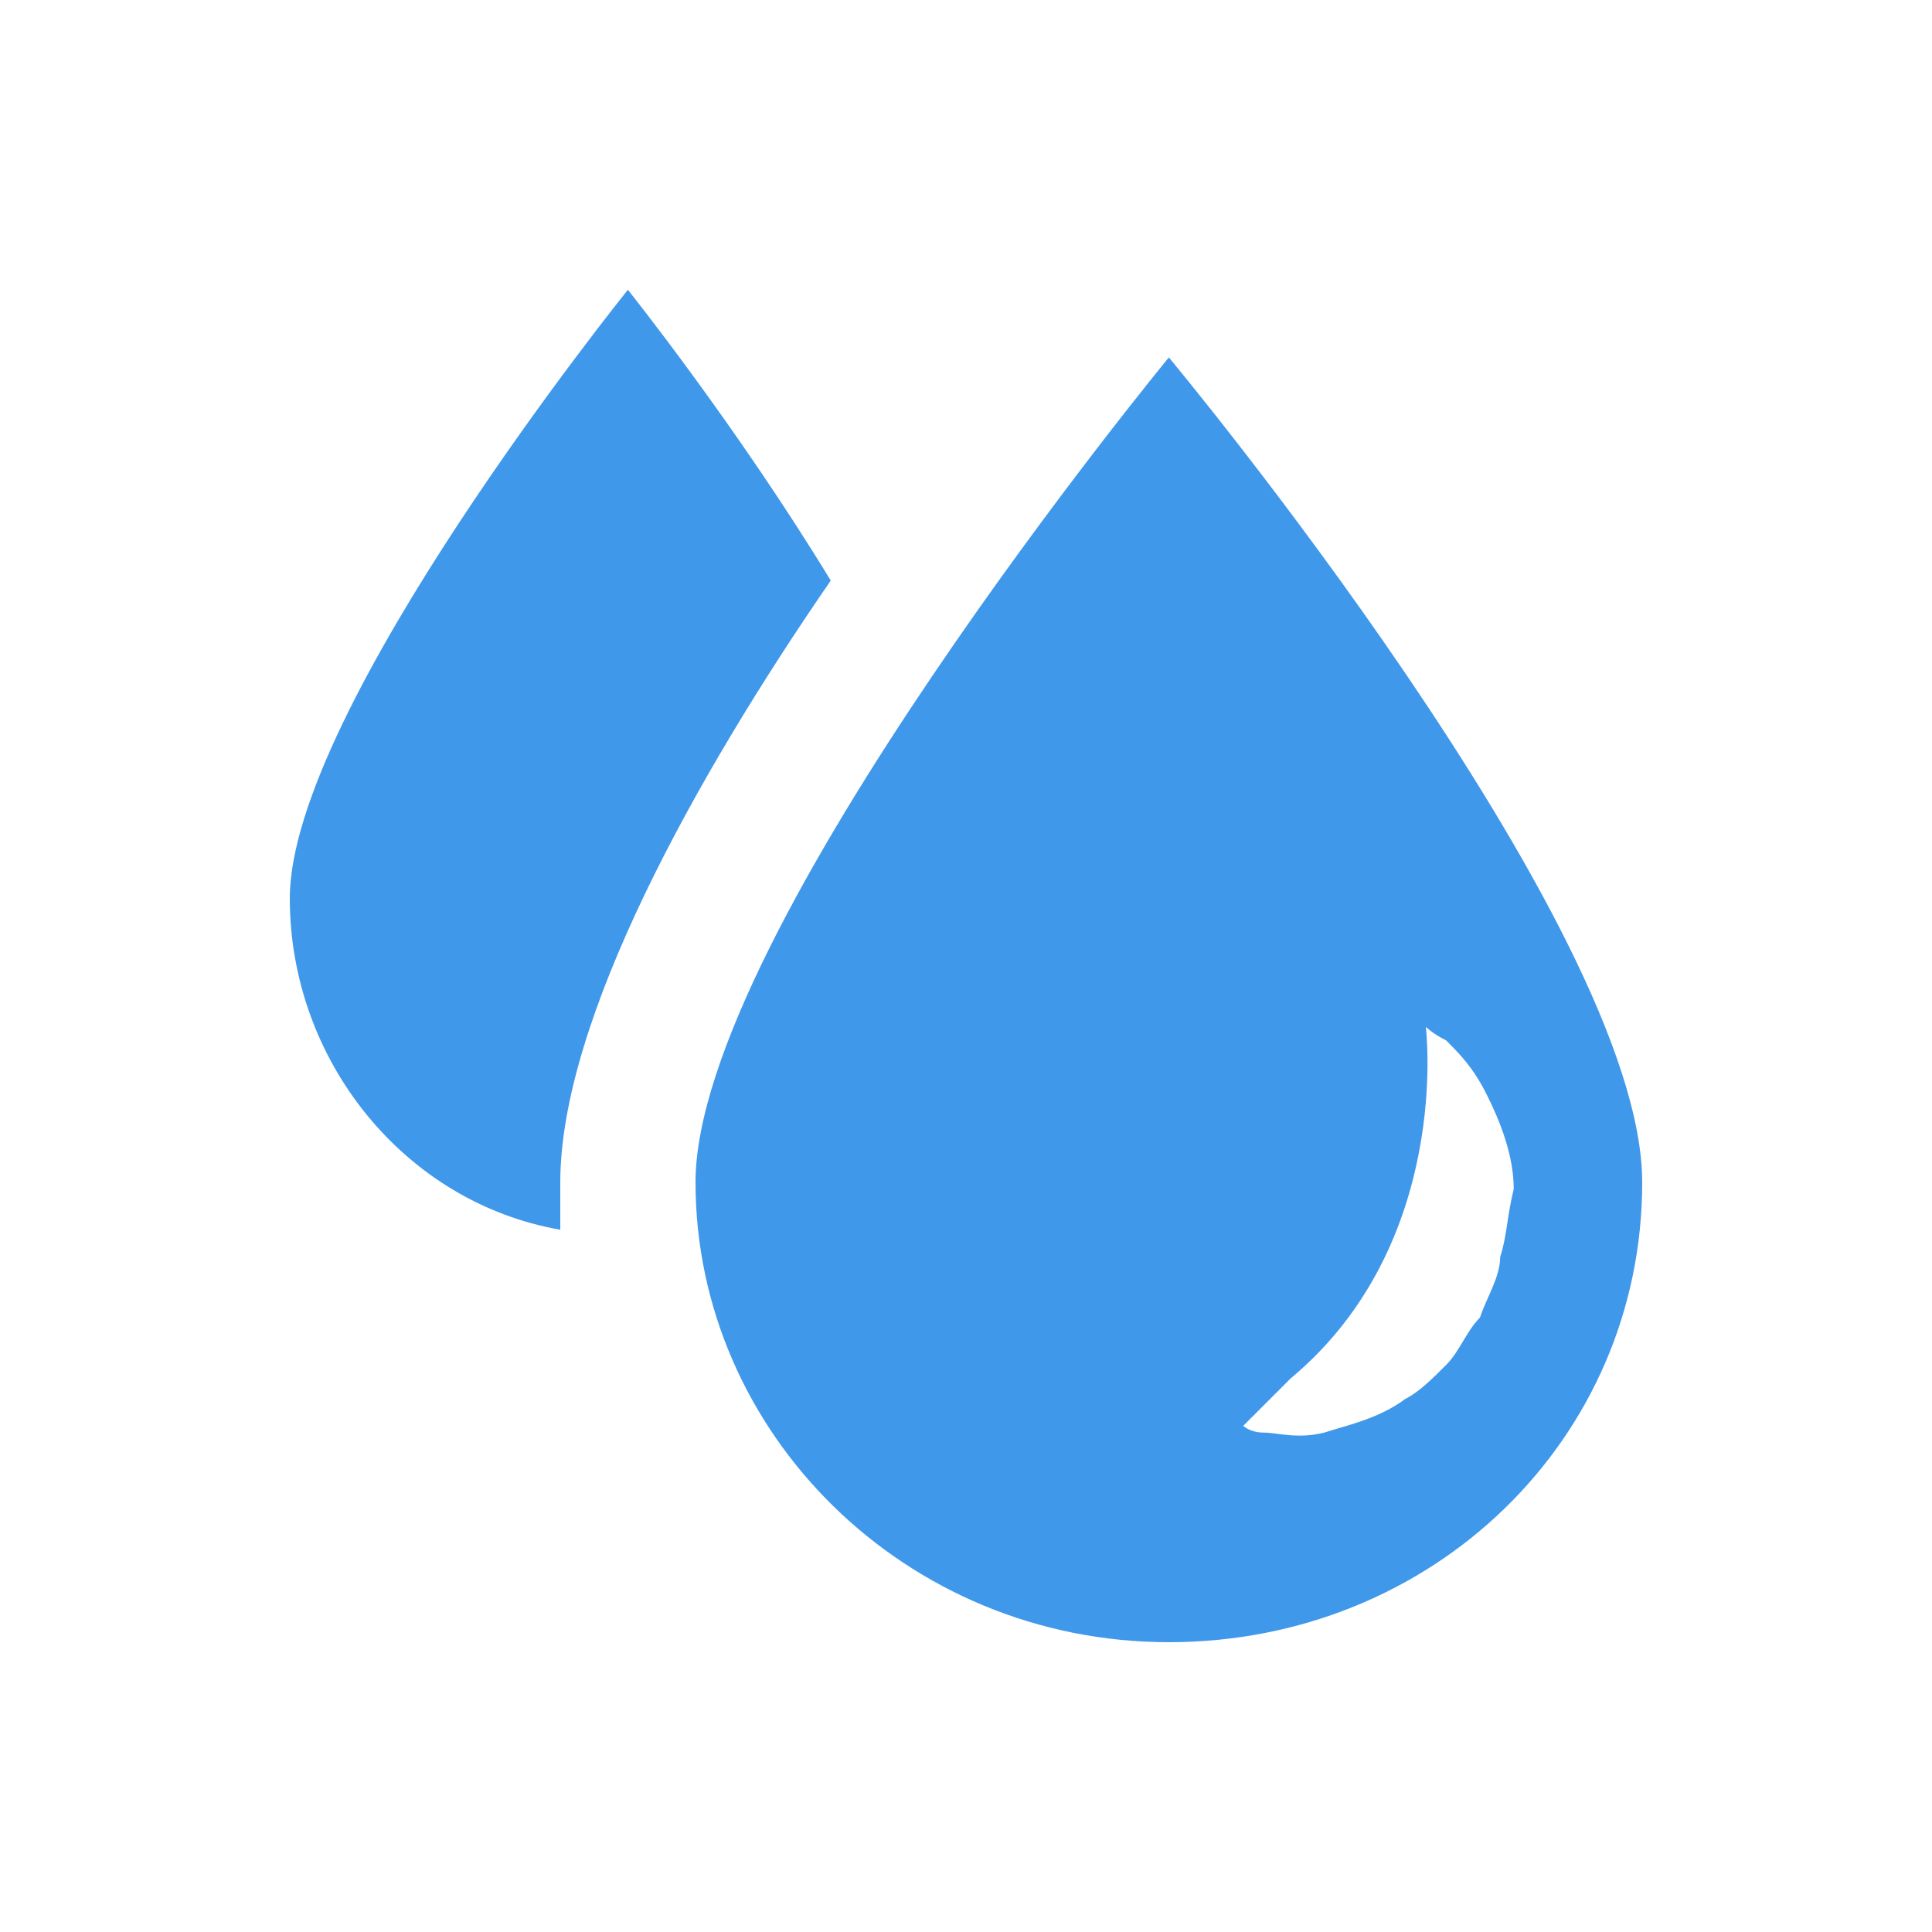
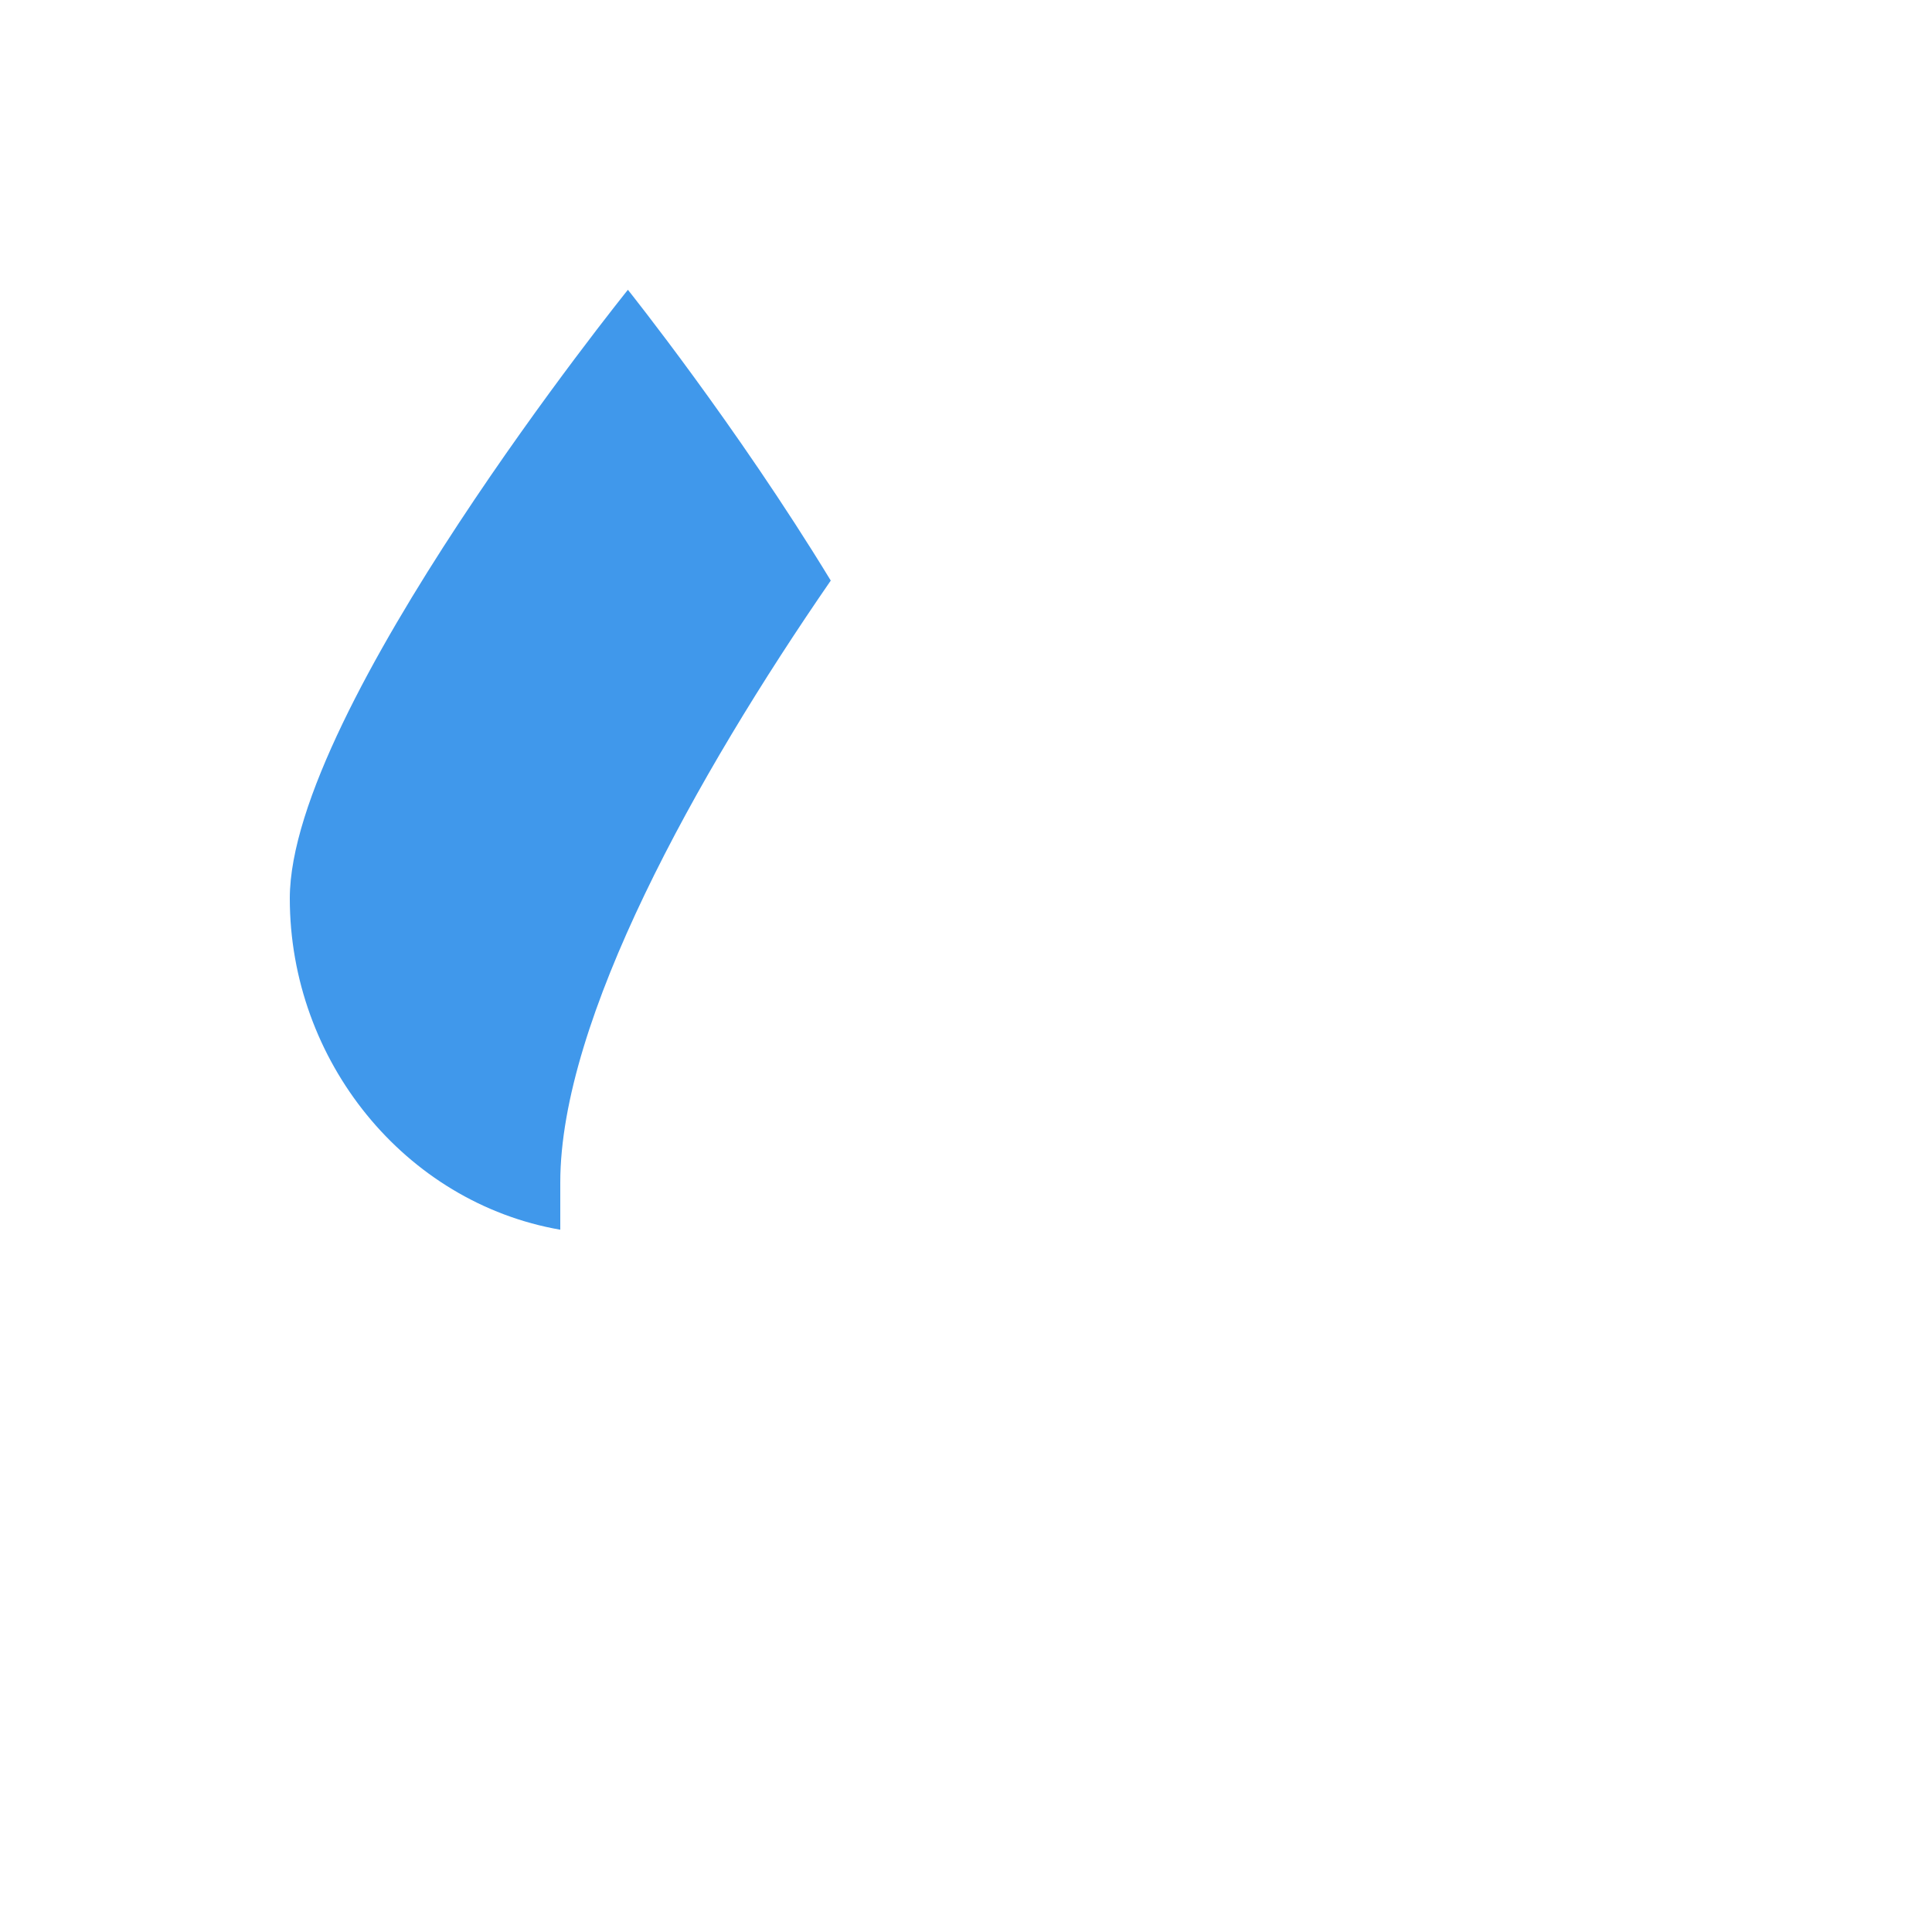
<svg xmlns="http://www.w3.org/2000/svg" width="100" height="100" viewBox="0 0 100 100" fill="none">
  <path d="M43 30.05C38.1 22 32.5 15 32.5 15C32.5 15 15 36.7 15 46.5C15 54.9 20.95 62.25 29 63.65C29 62.95 29 61.9 29 61.2C29 52.8 36 40.2 43 30.05Z" fill="#4098EB" />
-   <path d="M60.5 18.5C60.5 18.5 36 48.25 36 61.2C36 74.15 46.85 85 60.5 85C74.15 85 85 74.5 85 61.2C85 47.9 60.5 18.5 60.5 18.5ZM77.65 65.05C77.65 66.1 76.95 67.15 76.6 68.2C75.9 68.9 75.55 69.95 74.85 70.65C74.15 71.35 73.45 72.05 72.75 72.4C71.35 73.45 69.6 73.8 68.55 74.15C67.15 74.5 66.1 74.15 65.4 74.15C64.7 74.15 64.35 73.8 64.35 73.8C64.35 73.8 66.1 72.05 66.8 71.35C75.2 64.35 73.8 53.15 73.8 53.15C73.8 53.15 74.15 53.5 74.85 53.85C75.55 54.55 76.25 55.25 76.95 56.65C77.65 58.05 78.35 59.8 78.35 61.55C78 62.95 78 64 77.65 65.05Z" fill="#4098EB" />
</svg>